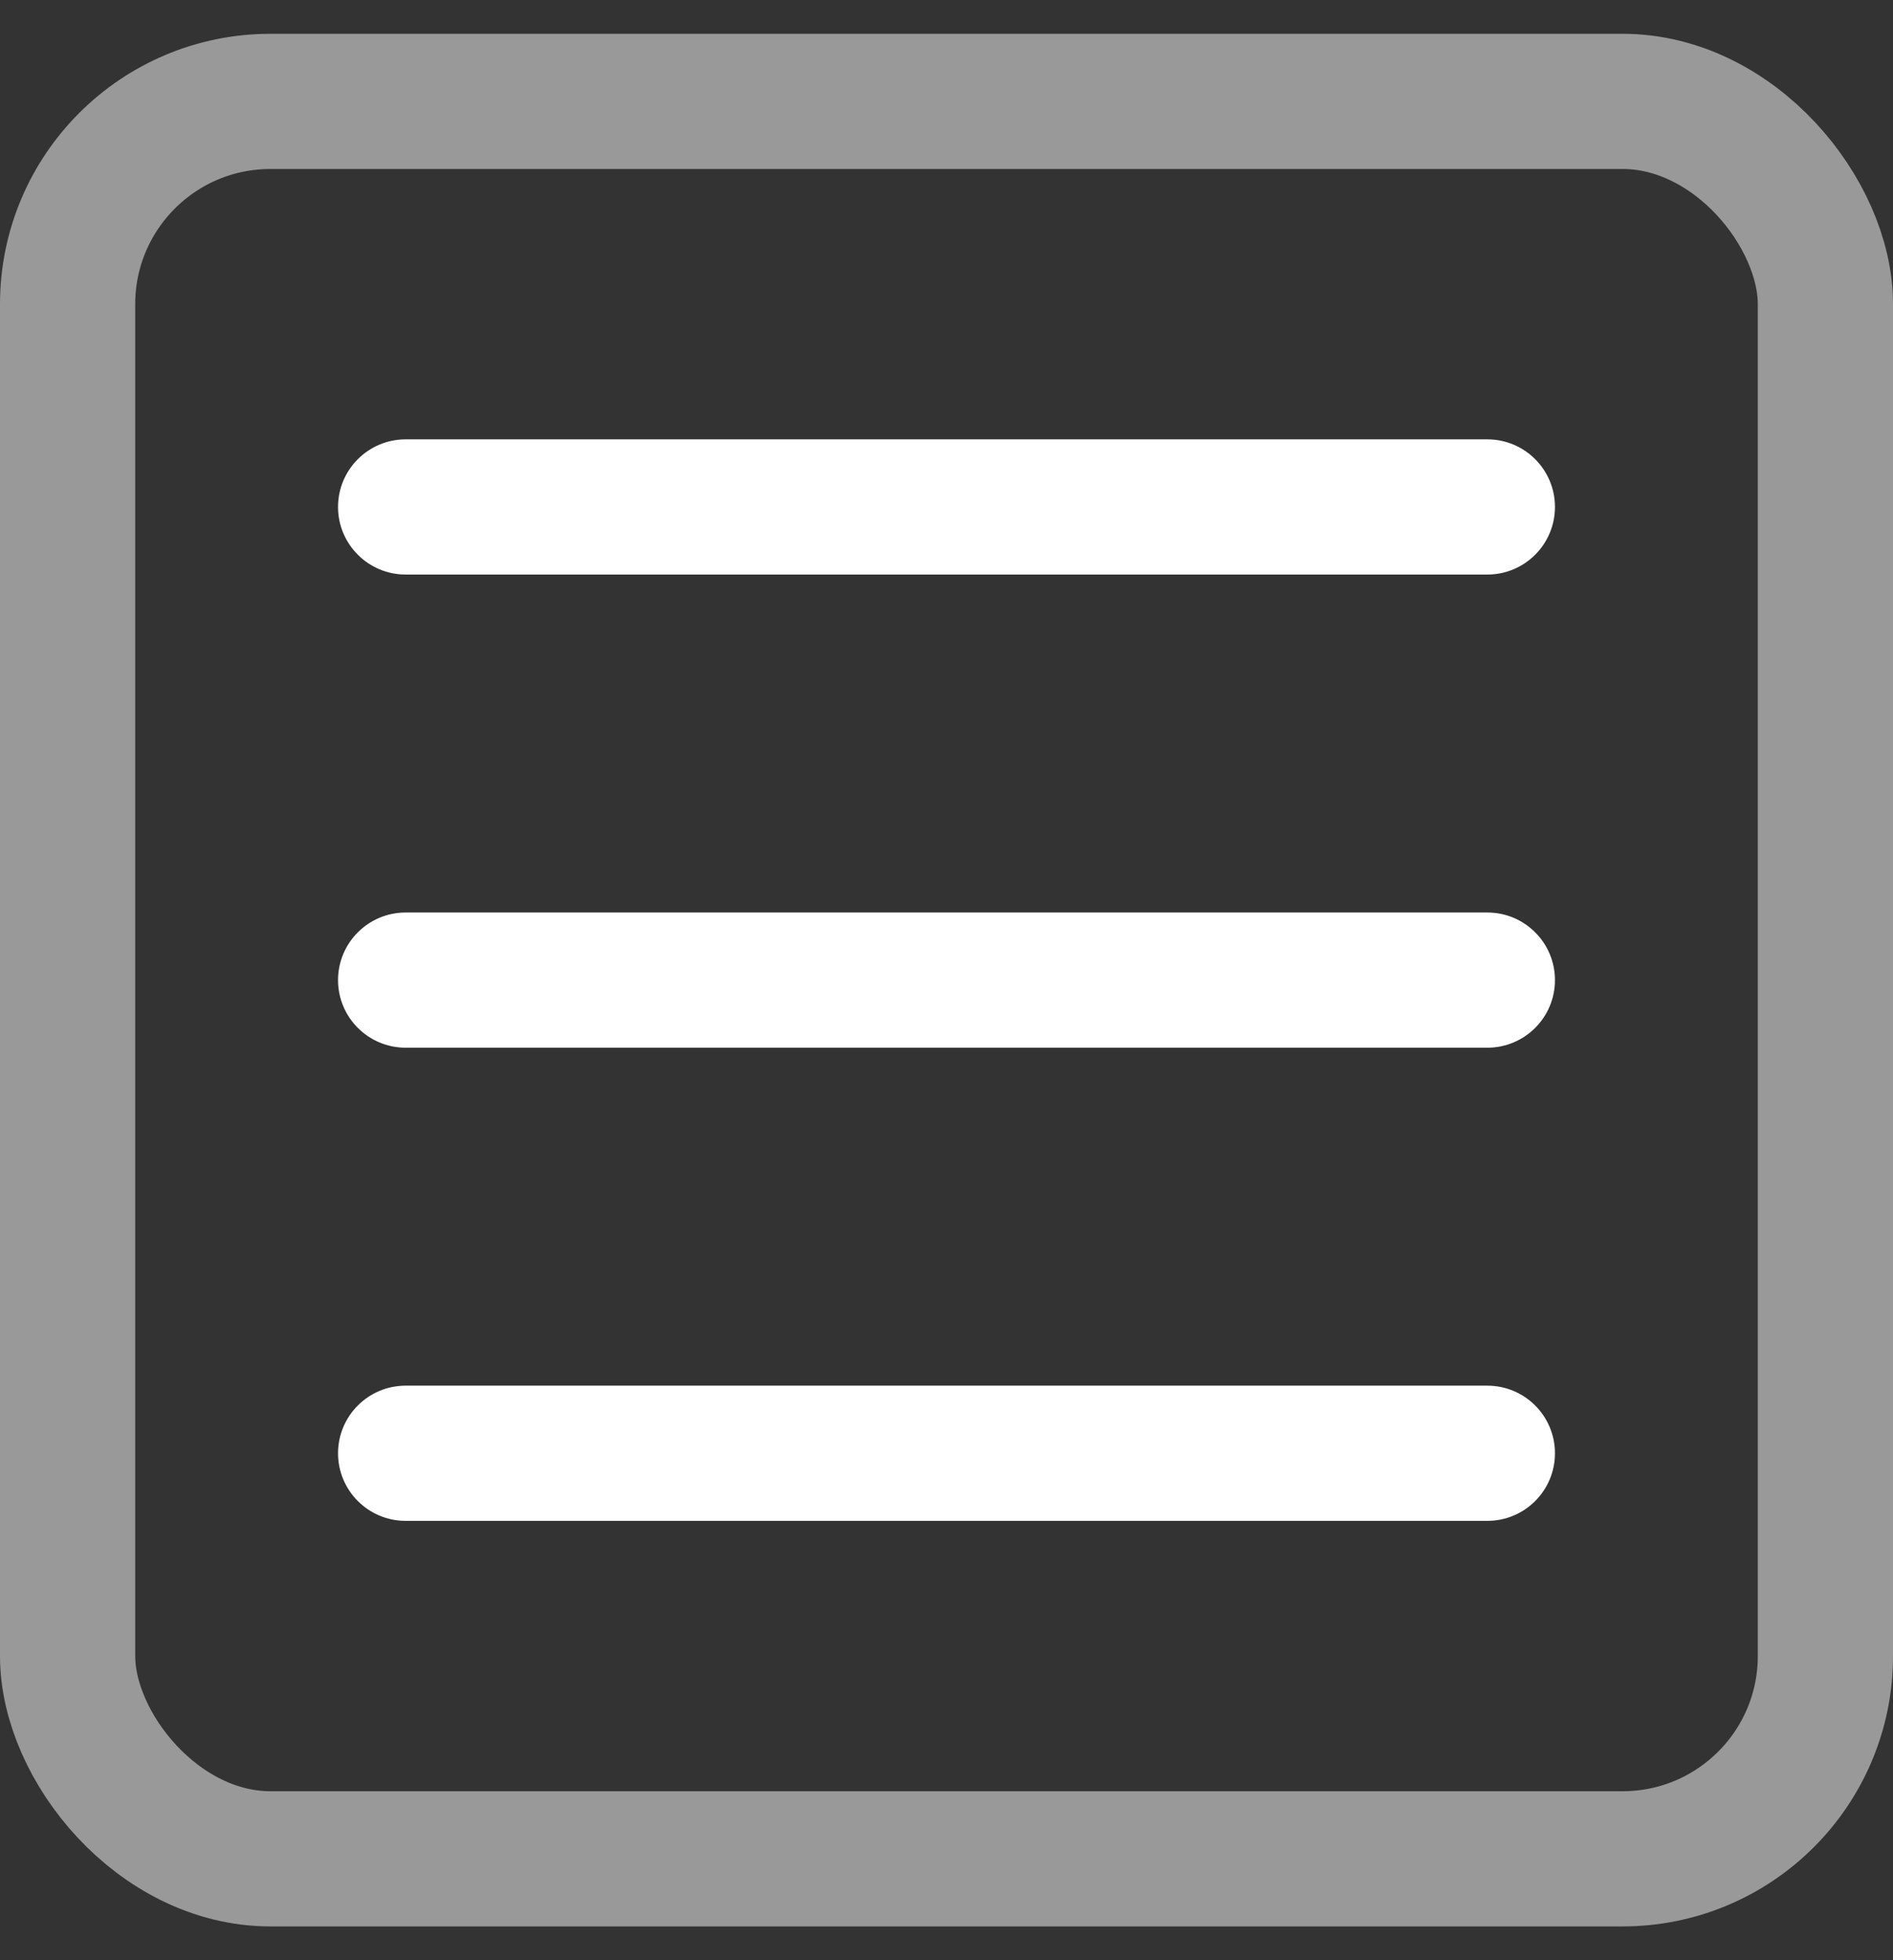
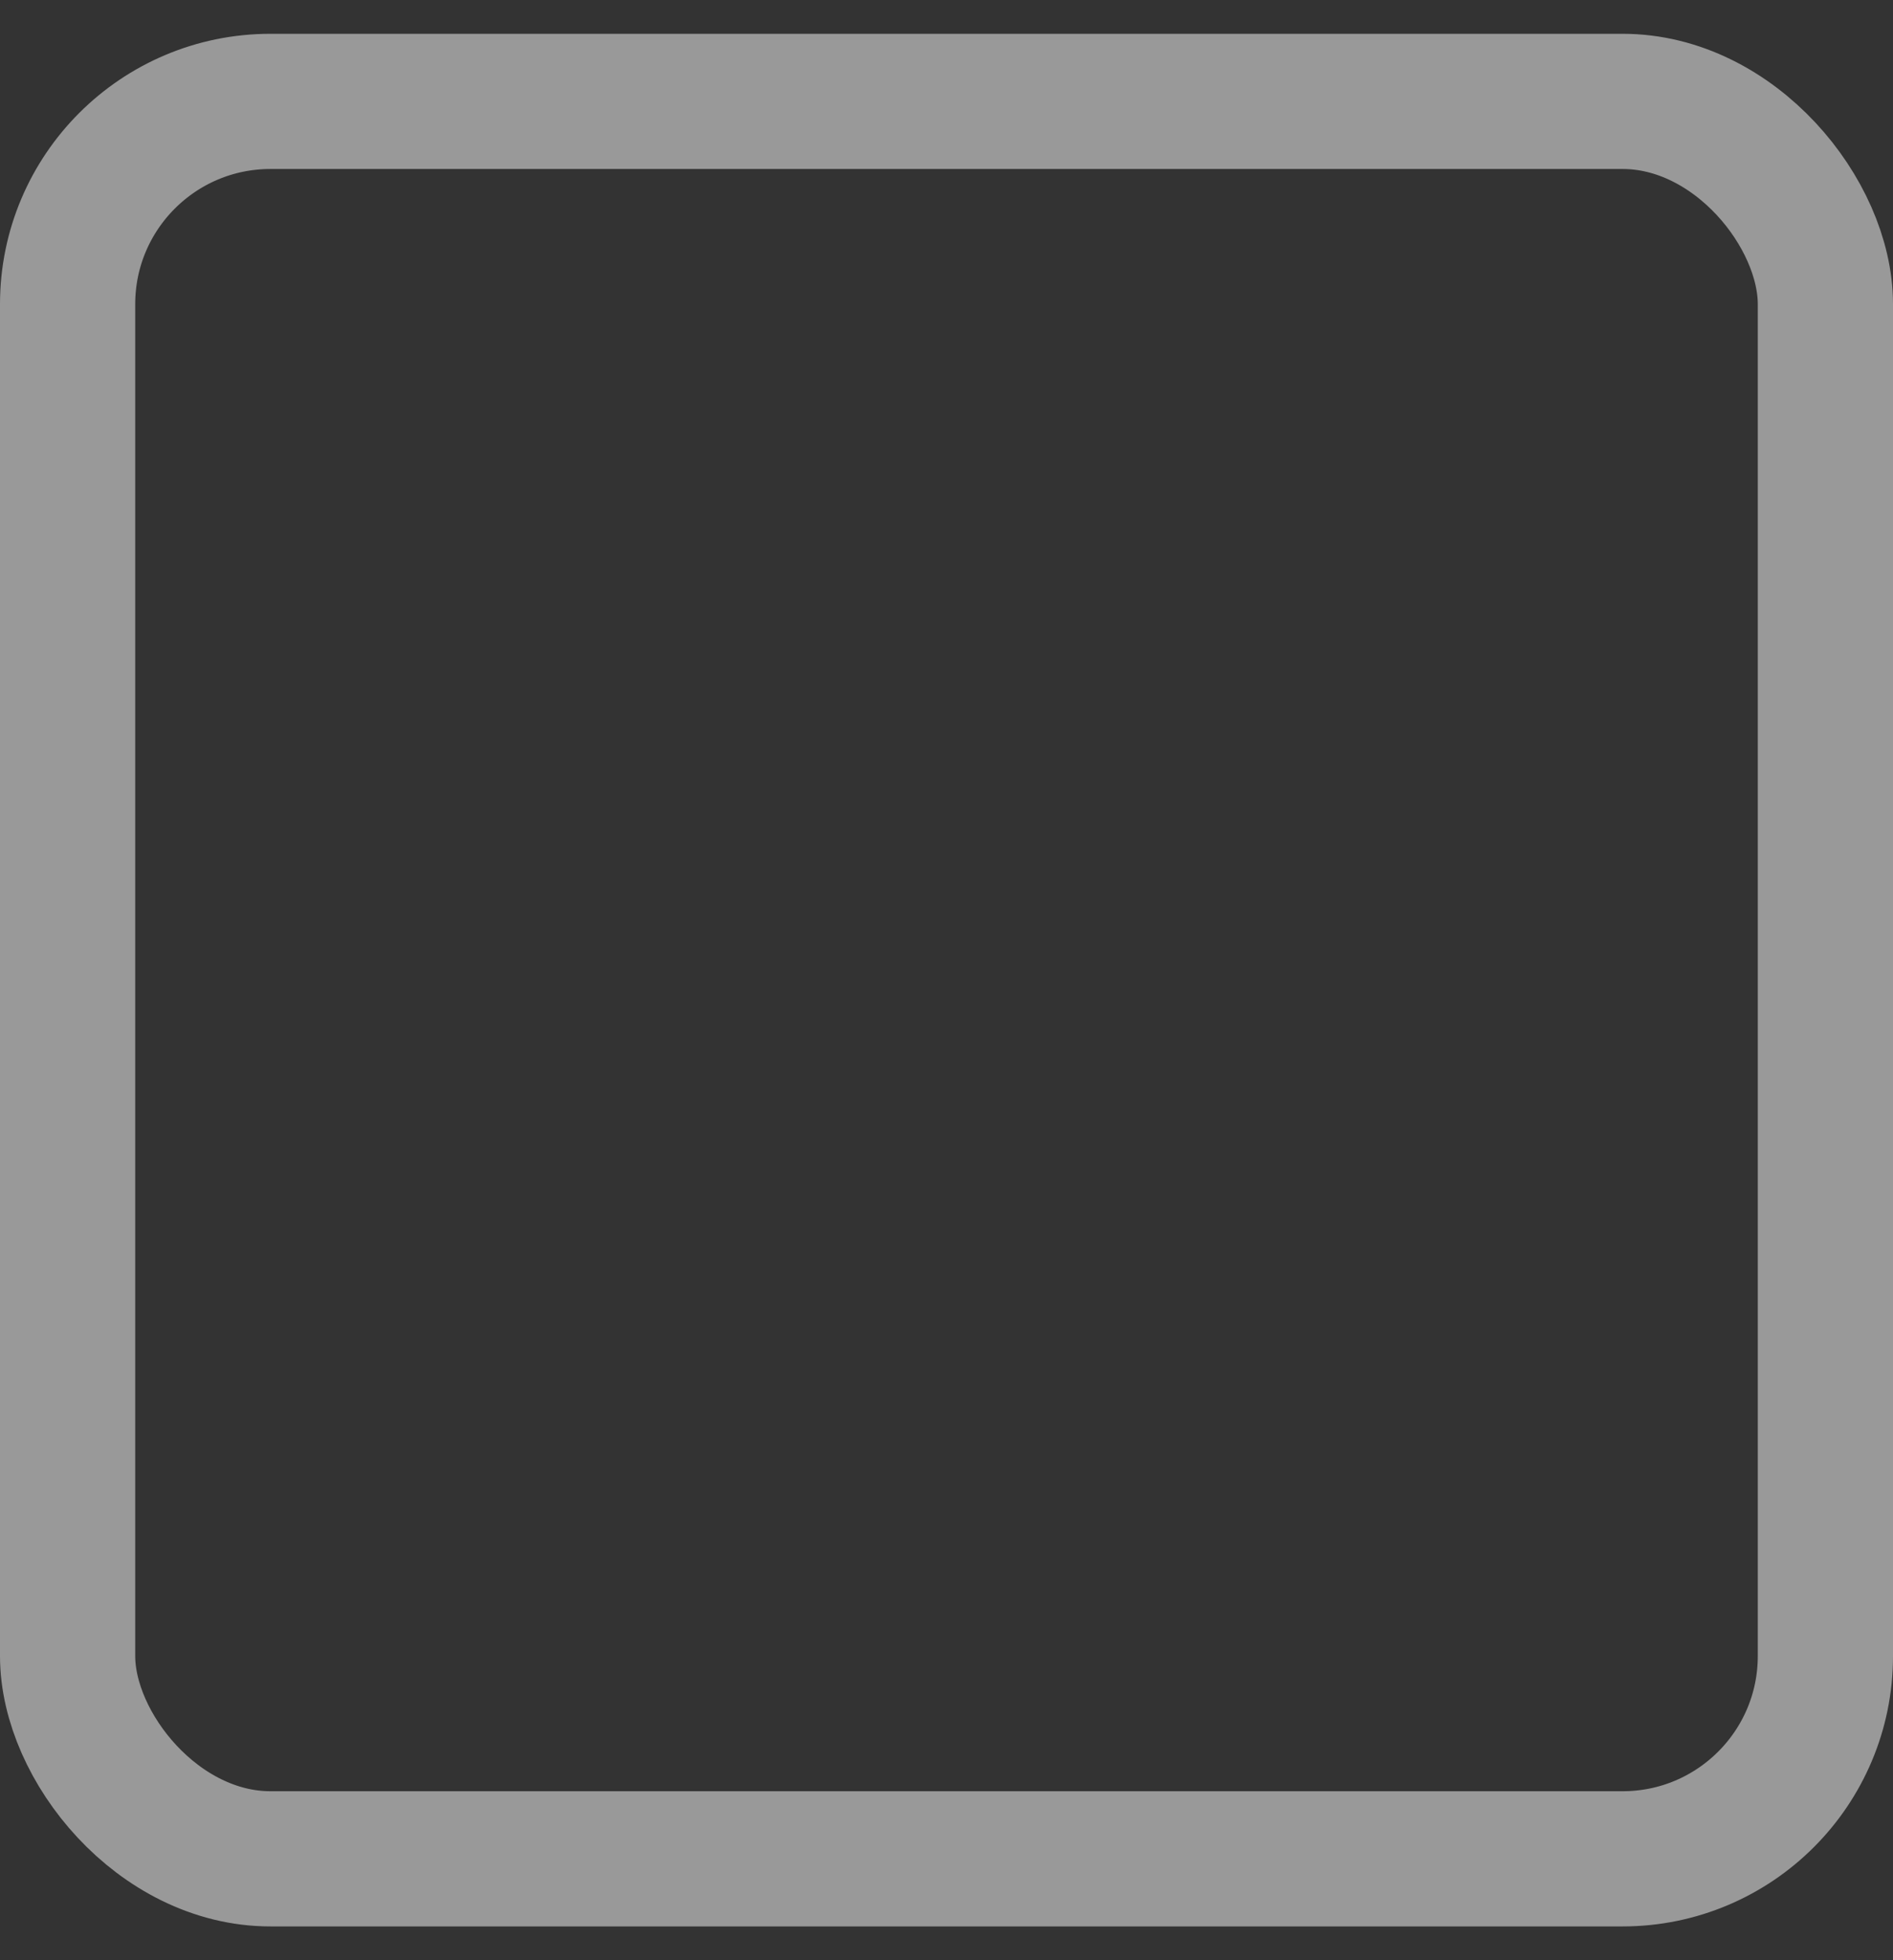
<svg xmlns="http://www.w3.org/2000/svg" width="28" height="29" viewBox="0 0 28 29" fill="none">
  <rect x="0" y="0" width="28" height="29" fill="#333333" stroke="none" />
  <g clip-path="url(#clip0_4894_7033)">
-     <path d="M5 7.5C5 6.948 5.448 6.5 6 6.5H22C22.552 6.5 23 6.948 23 7.5C23 8.052 22.552 8.5 22 8.5H6C5.448 8.5 5 8.052 5 7.5ZM5 14.5C5 13.948 5.448 13.5 6 13.5H22C22.552 13.5 23 13.948 23 14.5C23 15.052 22.552 15.5 22 15.5H6C5.448 15.5 5 15.052 5 14.5ZM5 21.5C5 20.948 5.448 20.5 6 20.5H22C22.552 20.5 23 20.948 23 21.5C23 22.052 22.552 22.5 22 22.5H6C5.448 22.5 5 22.052 5 21.5Z" fill="white" />
-   </g>
+     </g>
  <rect x="1" y="1.5" width="26" height="26" rx="3" stroke="white" stroke-opacity="0.5" stroke-width="2" />
  <defs>
    <clipPath id="clip0_4894_7033">
      <rect x="2" y="2.5" width="24" height="24" rx="2" fill="white" />
    </clipPath>
  </defs>
</svg>